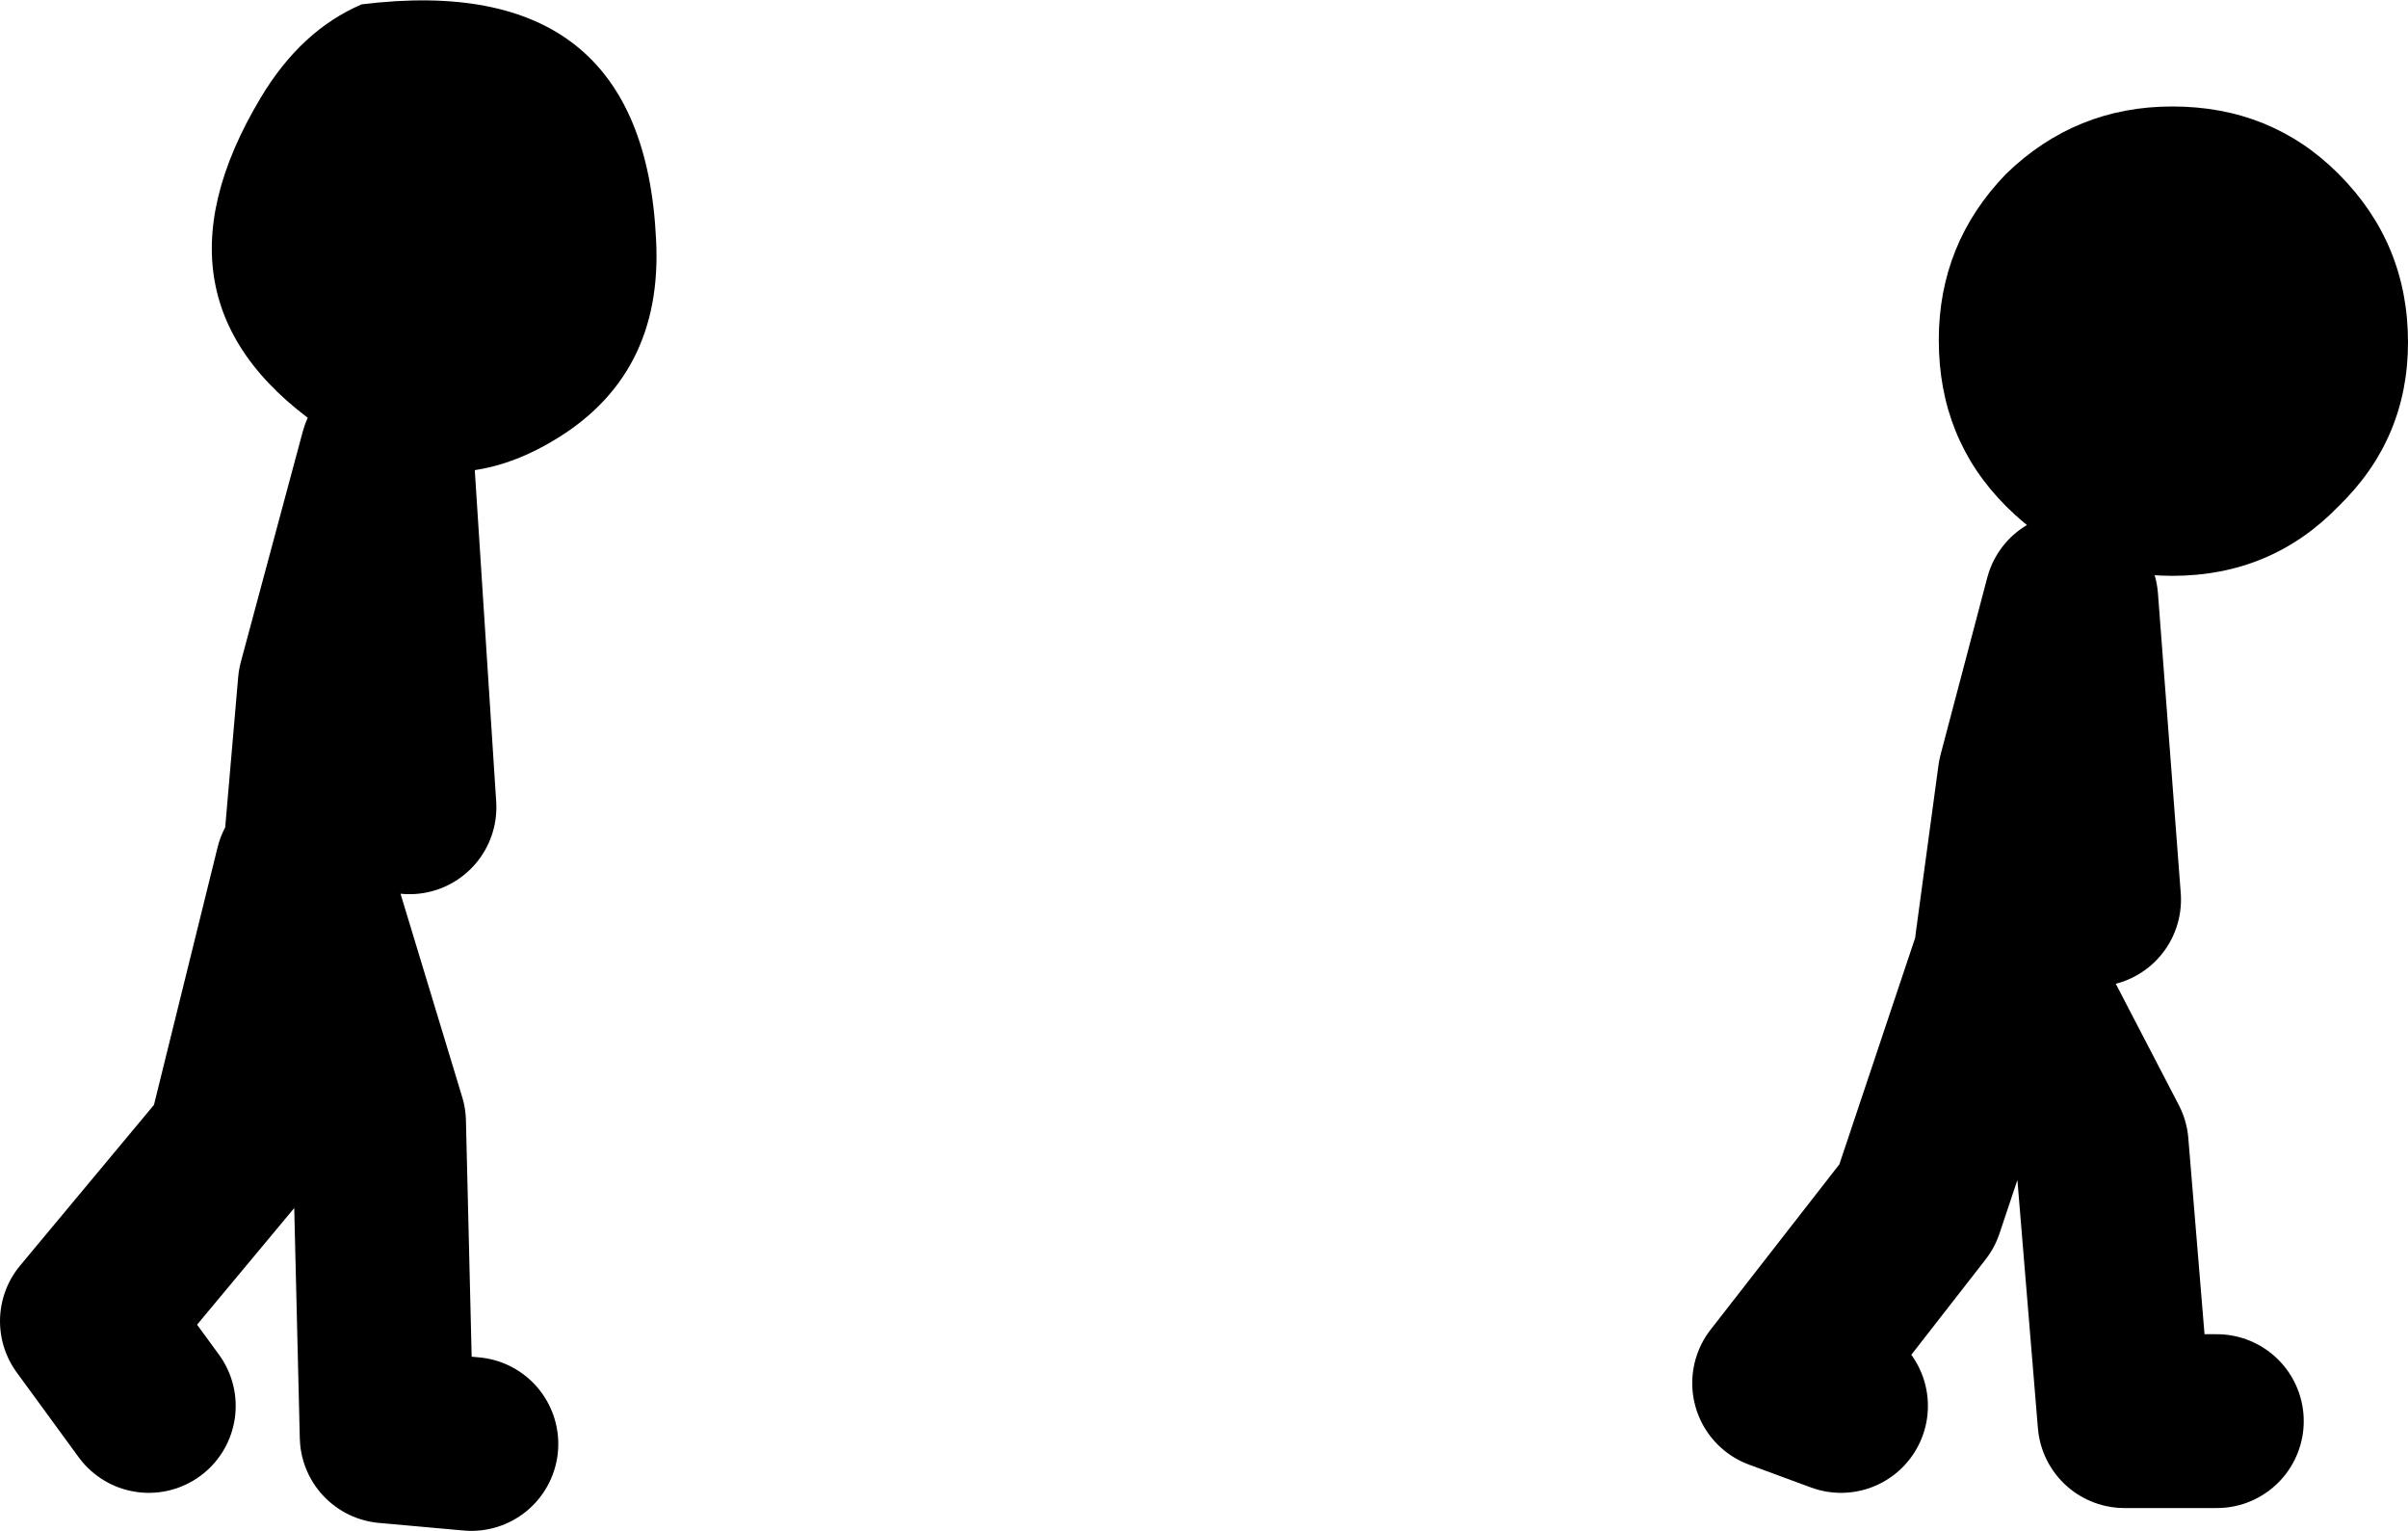
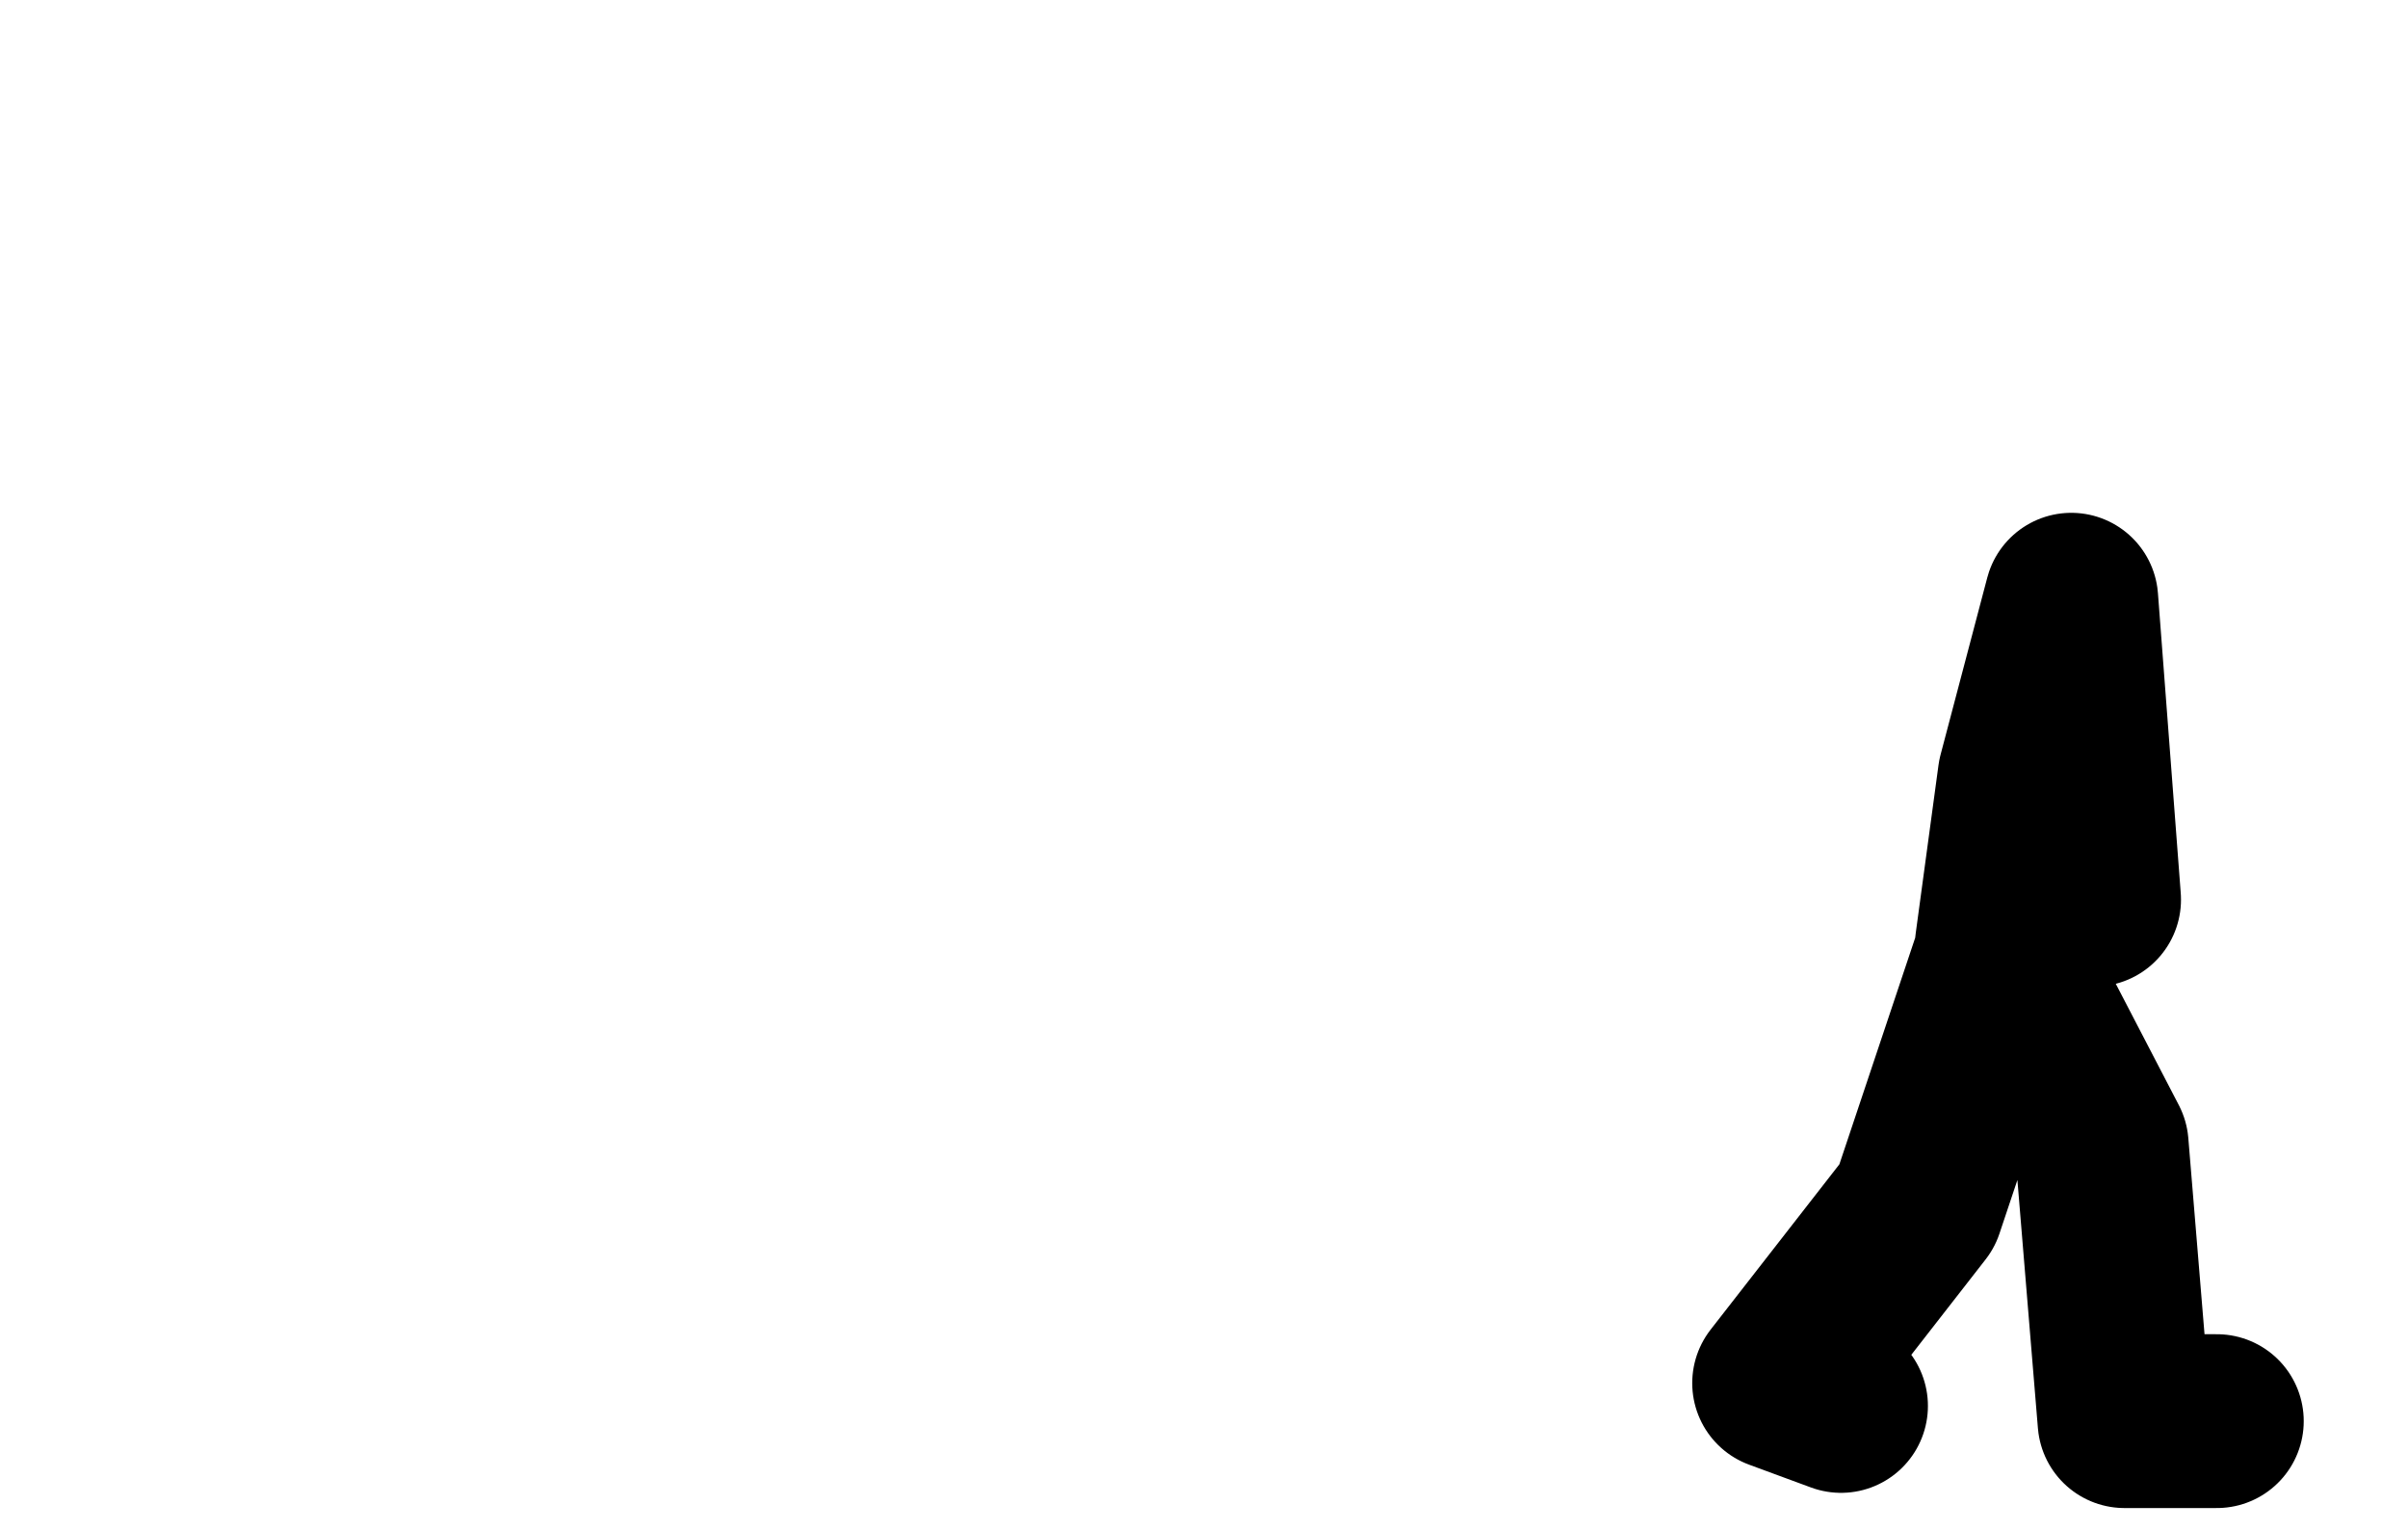
<svg xmlns="http://www.w3.org/2000/svg" height="70.45px" width="110.85px">
  <g transform="matrix(1.0, 0.0, 0.0, 1.0, -68.1, 16.4)">
-     <path d="M98.3 -5.4 Q98.65 0.95 93.45 3.95 88.4 6.9 83.3 3.55 74.35 -2.3 80.1 -11.9 81.95 -15.0 84.75 -16.2 97.7 -17.8 98.3 -5.4" fill="#000000" fill-rule="evenodd" stroke="none" />
    <path d="M170.15 49.0 L165.9 49.0 164.85 36.3 160.25 27.45 156.35 39.1 150.0 47.25 152.85 48.3 M160.25 27.1 L161.3 19.35 163.45 11.2 164.5 25.0" fill="none" stroke="#000000" stroke-linecap="round" stroke-linejoin="round" stroke-width="8.0" />
-     <path d="M157.35 -0.75 Q157.35 -5.2 160.45 -8.4 163.65 -11.5 168.1 -11.5 172.65 -11.5 175.75 -8.4 178.95 -5.2 178.95 -0.65 178.95 3.8 175.75 6.9 172.65 10.1 168.1 10.1 163.65 10.1 160.45 6.9 157.35 3.8 157.35 -0.75" fill="#000000" fill-rule="evenodd" stroke="none" />
-     <path d="M89.8 50.05 L85.9 49.7 85.55 35.25 82.0 23.55 78.85 36.3 72.1 44.4 74.95 48.3 M82.35 23.2 L83.05 15.1 85.9 4.5 86.95 20.75" fill="none" stroke="#000000" stroke-linecap="round" stroke-linejoin="round" stroke-width="8.0" />
  </g>
</svg>